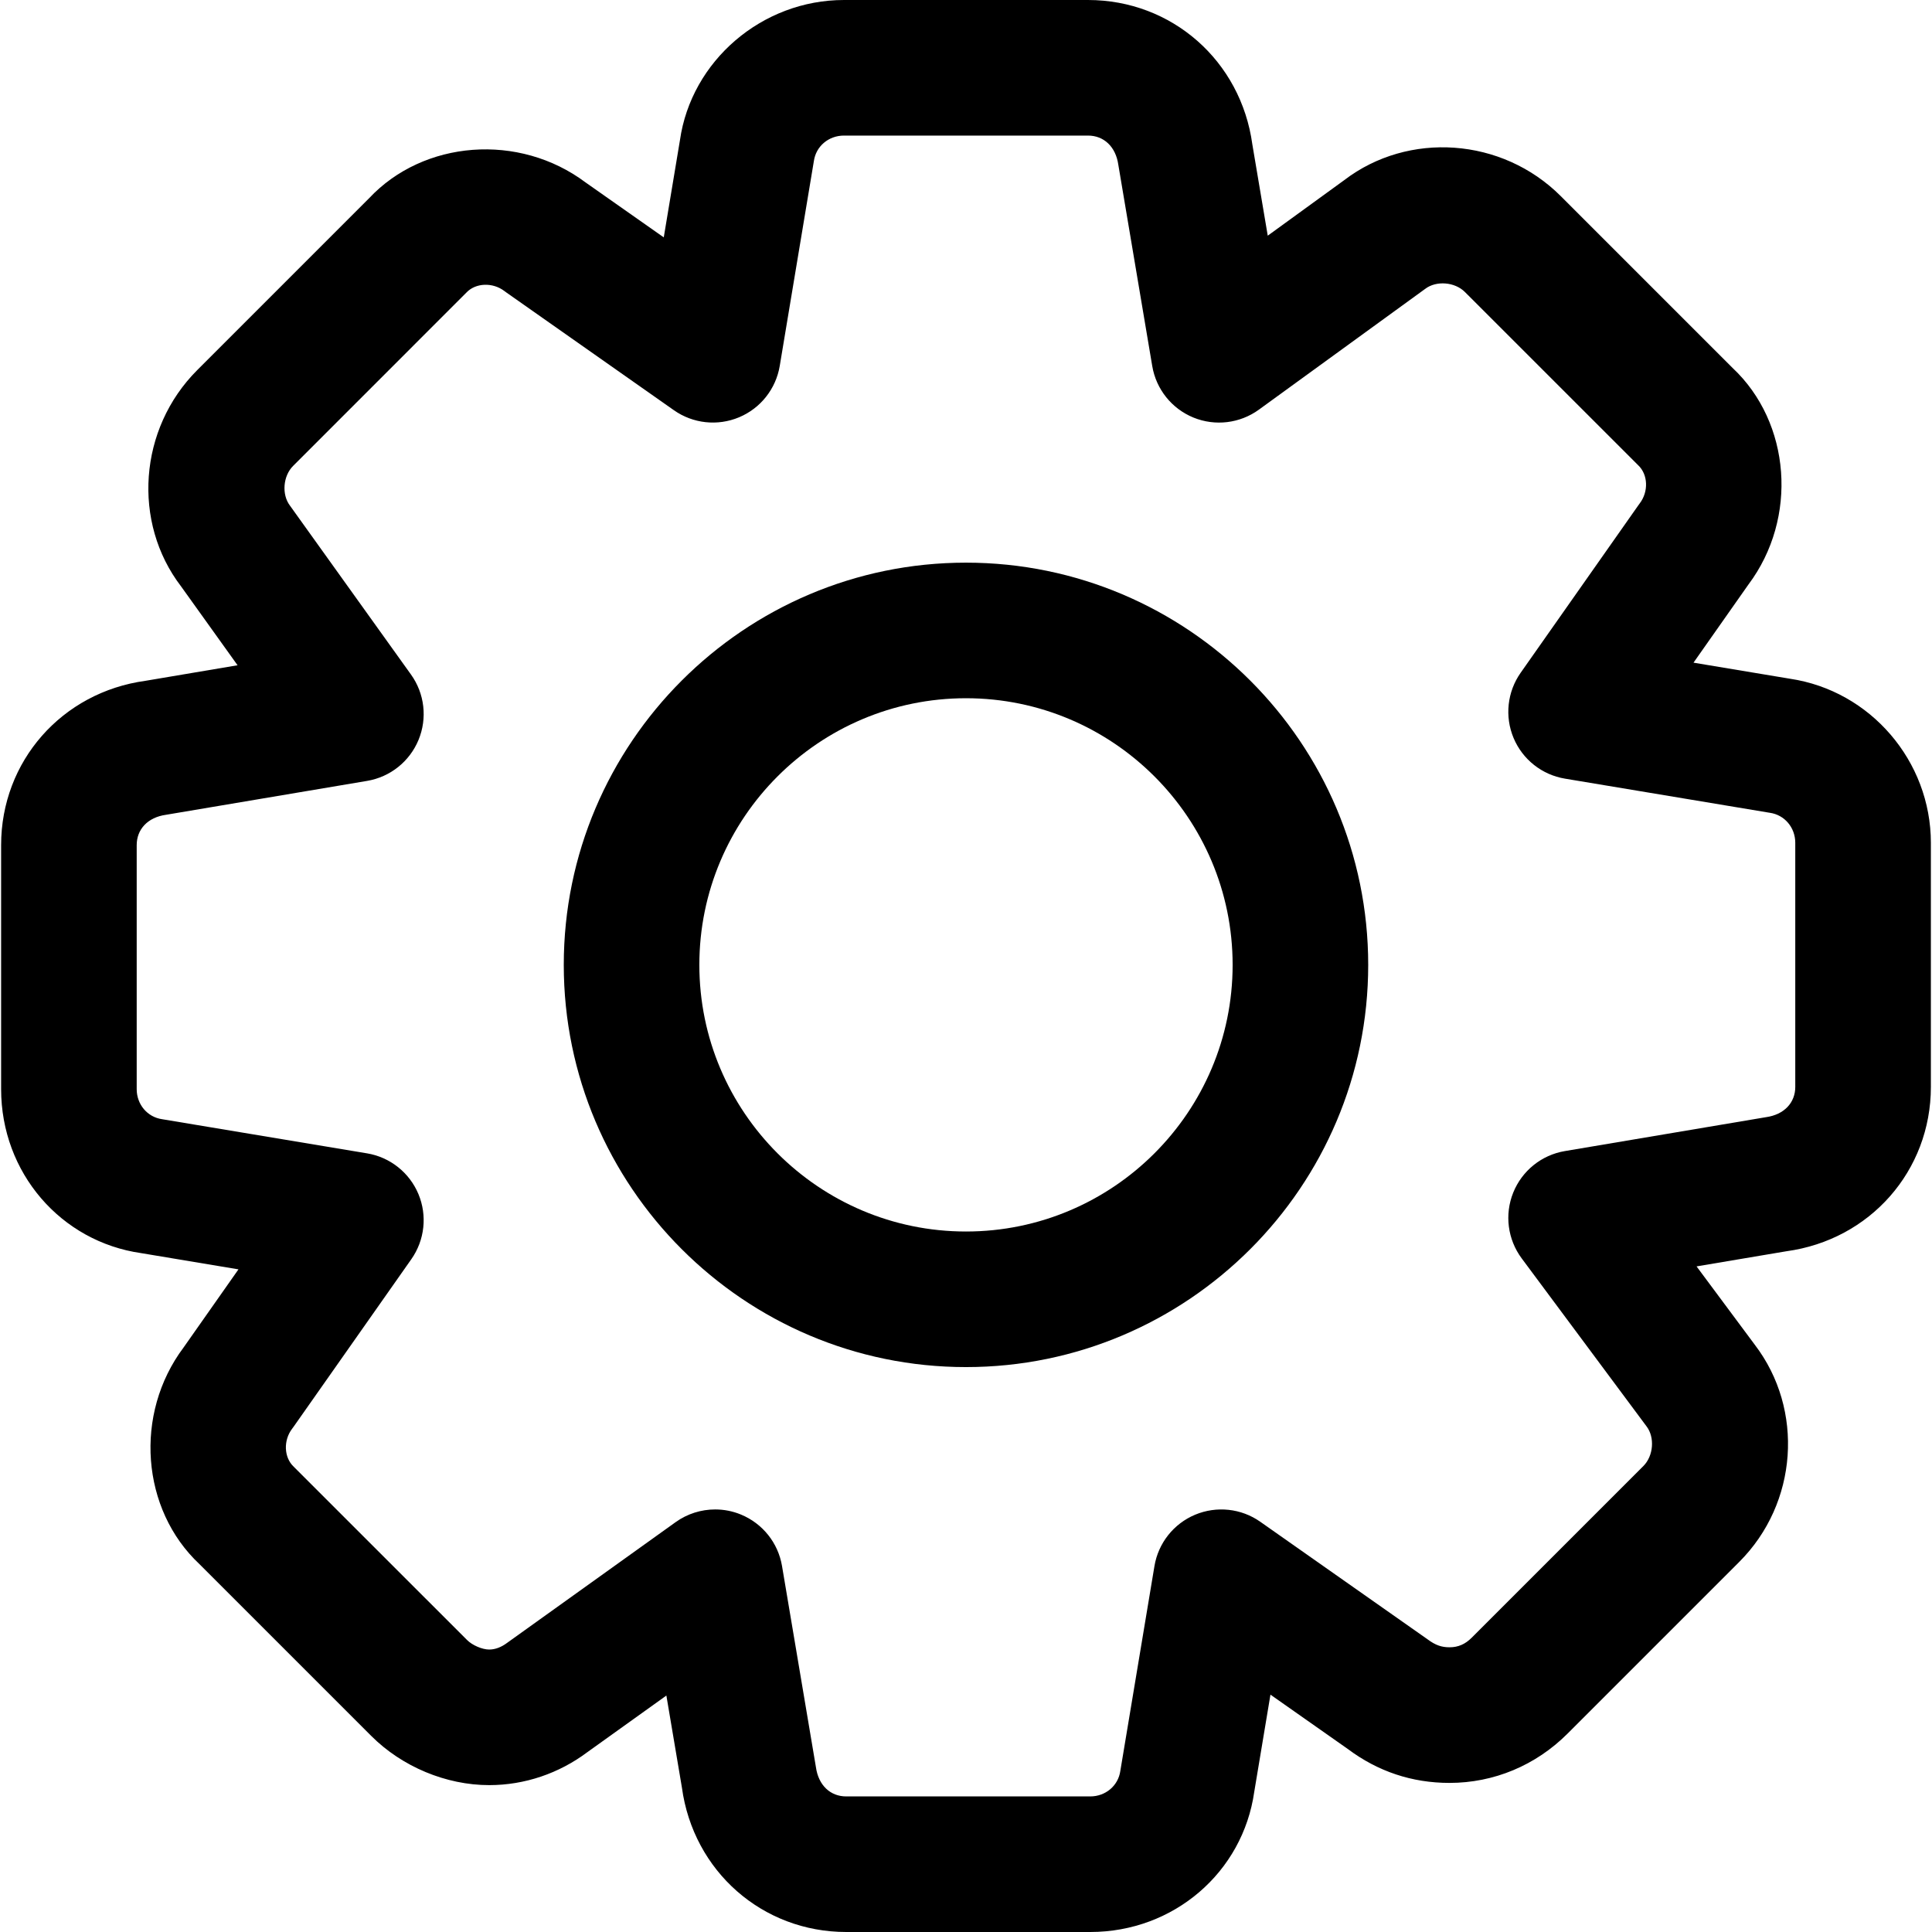
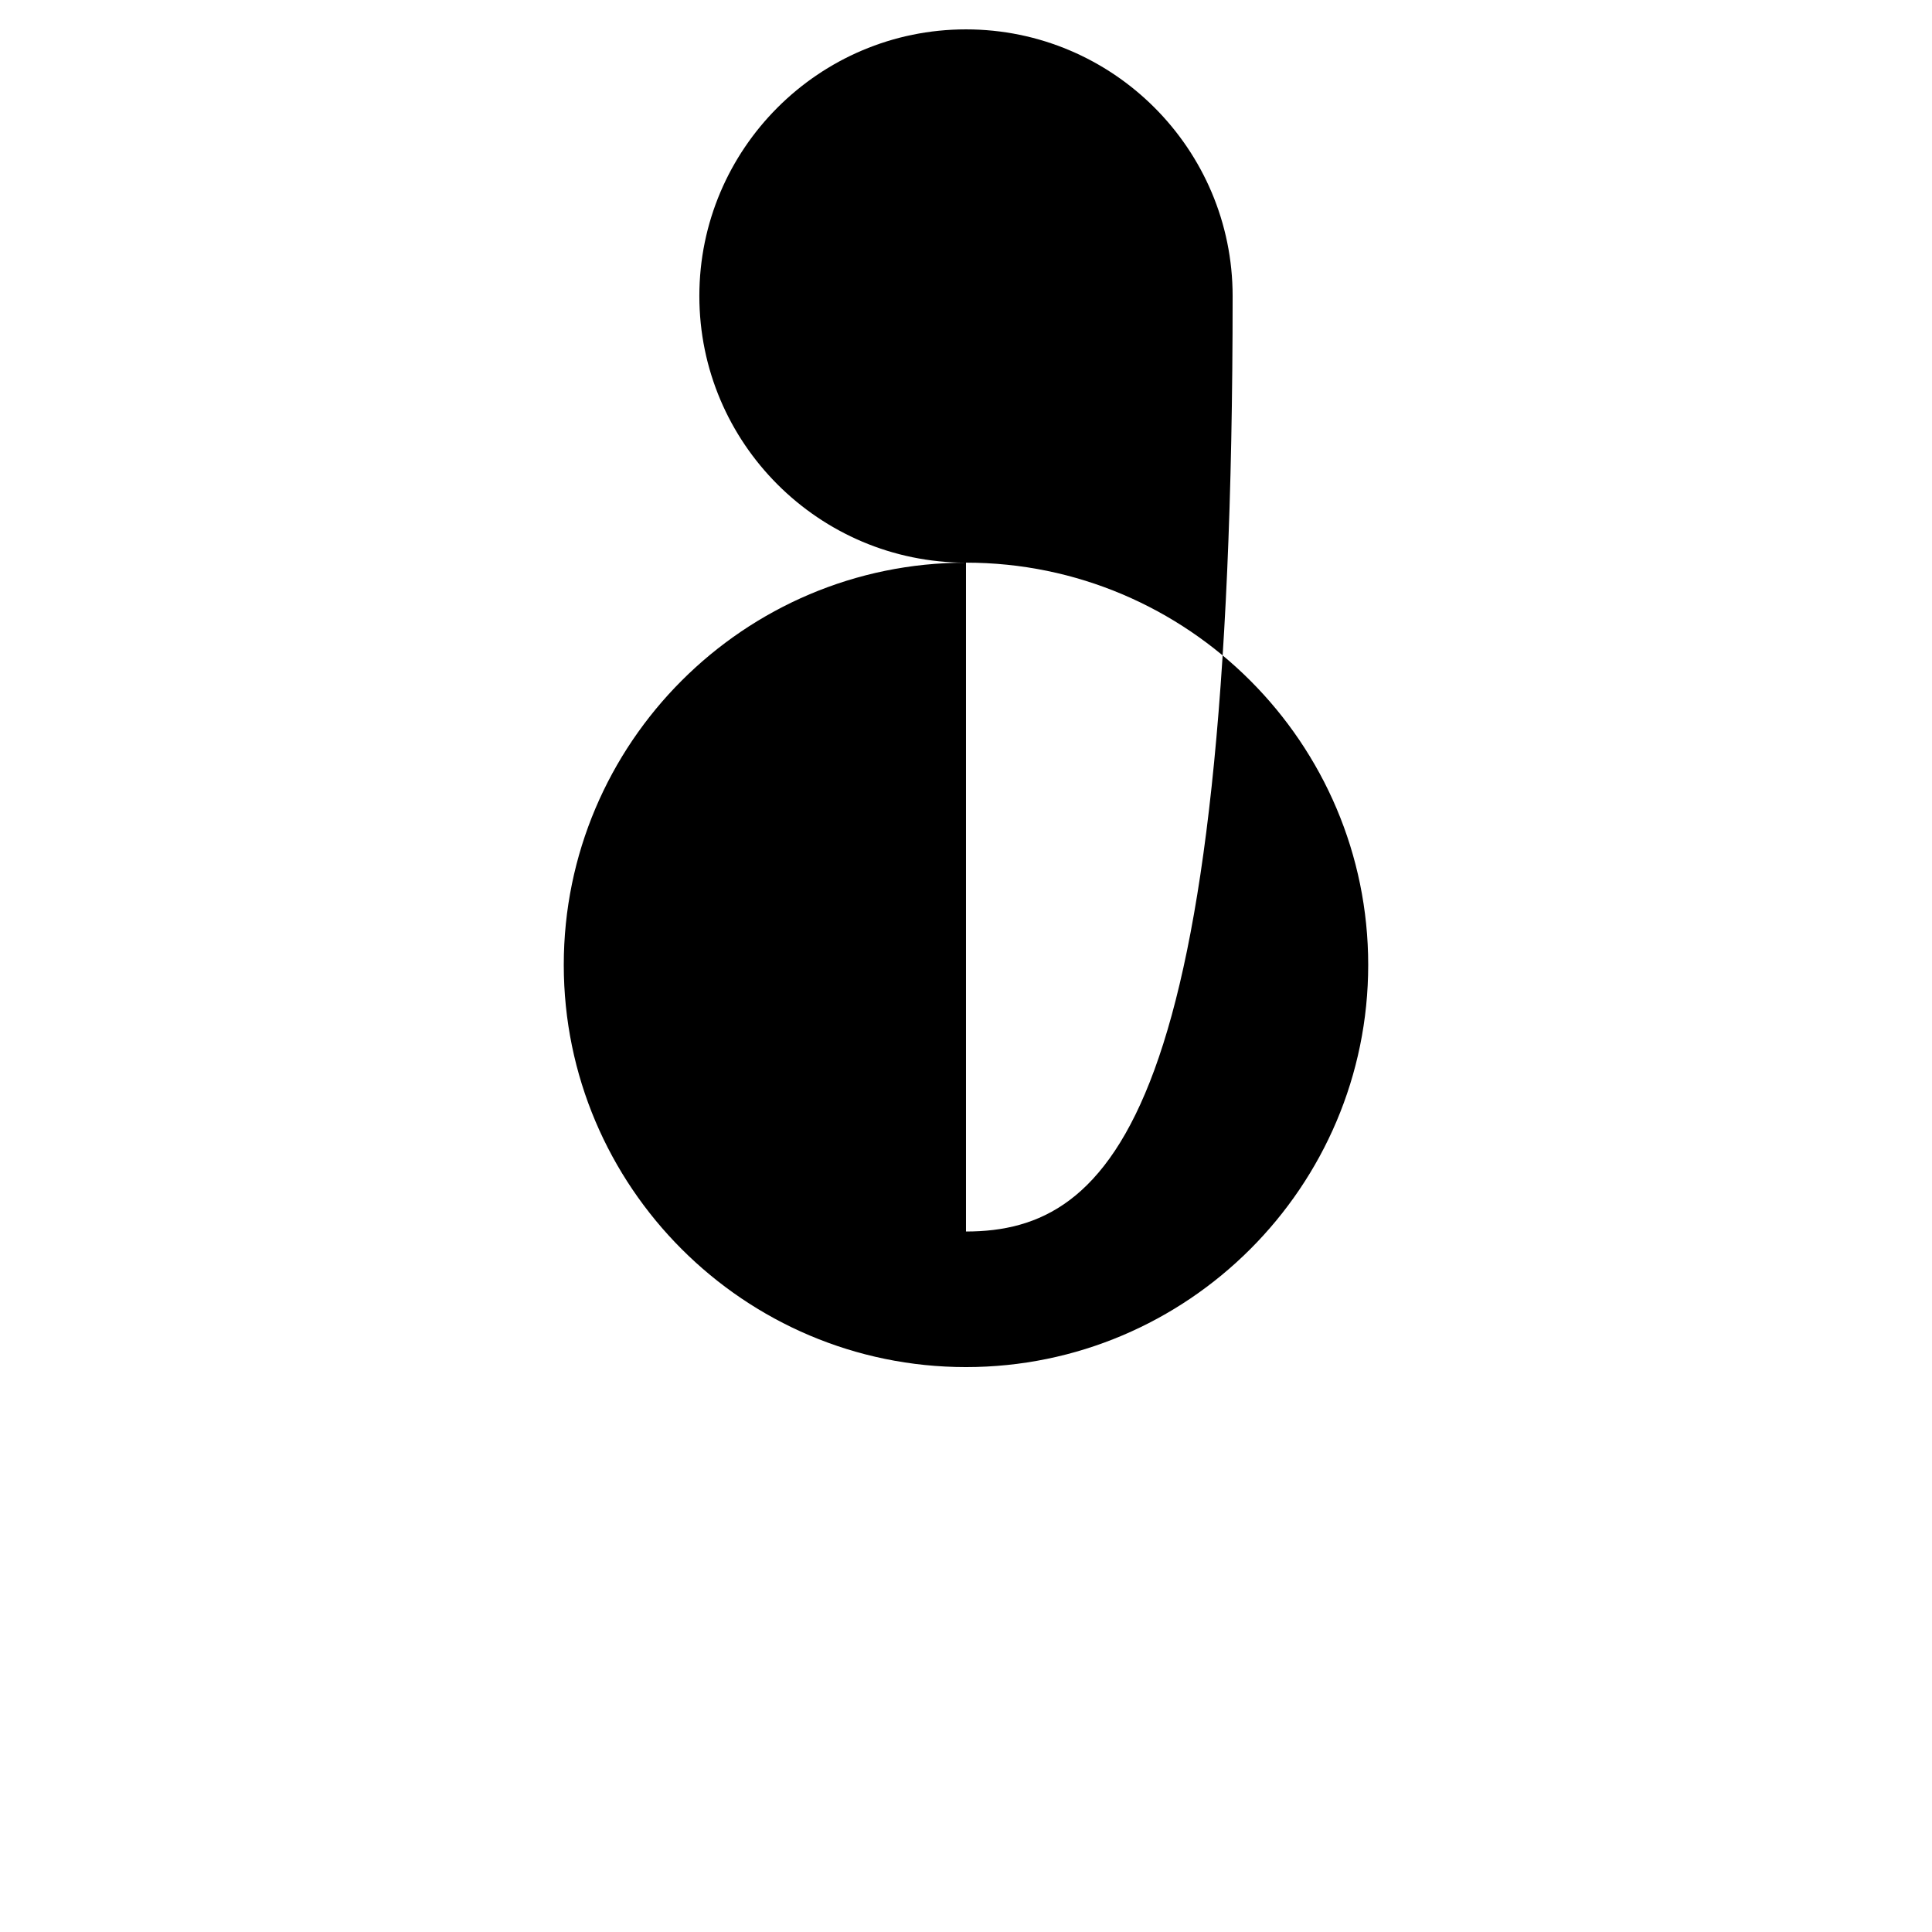
<svg xmlns="http://www.w3.org/2000/svg" id="Capa_1" x="0px" y="0px" viewBox="0 0 512 512" style="enable-background:new 0 0 512 512;" xml:space="preserve">
  <g>
    <g>
      <g>
-         <path d="M255.997,149.109c-58.775,0-106.592,47.817-106.592,106.592c0,58.775,47.817,106.592,106.592,106.592     c58.769,0,106.592-47.817,106.592-106.592C362.589,196.925,314.766,149.109,255.997,149.109z M255.997,326.363     c-38.966,0-70.662-31.696-70.662-70.662c0-38.966,31.696-70.662,70.662-70.662s70.662,31.696,70.662,70.662     C326.659,294.667,294.963,326.363,255.997,326.363z" />
-         <path d="M474.361,179.871l-25.564-4.258l14.552-20.702c13.222-17.636,11.228-42.954-4.216-57.422l-45.511-45.511     c-15.552-15.552-40.379-17.24-57.392-4.234l-20.264,14.713l-4.078-24.169C328.857,16.103,310.539,0,288.334,0H223.66     c-21.761,0-40.475,16.156-43.469,37.169l-4.288,25.738l-20.702-14.546c-17.642-13.234-42.966-11.24-57.422,4.21L52.269,98.082     c-15.546,15.54-17.252,40.367-4.3,57.296l14.989,20.923l-24.366,4.114c-22.193,3.024-38.295,21.336-38.295,43.547v64.674     c0,22.121,15.803,40.427,37.163,43.463l25.738,4.294l-14.546,20.702c-13.228,17.636-11.234,42.954,4.21,57.416l45.517,45.517     c8.168,8.174,19.857,13.049,31.265,13.049c9.408,0,18.516-3.108,26.031-8.749l20.923-14.989l4.114,24.366     C183.73,495.897,202.048,512,224.259,512h64.674c22.115,0,40.427-15.809,43.457-37.157l4.294-25.744l20.51,14.408     c7.952,5.958,17.019,8.982,26.941,8.982c11.749,0,22.857-4.641,31.271-13.055l45.511-45.511     c15.552-15.54,17.252-40.367,4.12-57.554l-15.432-20.761l23.803-4.012c22.193-3.03,38.295-21.348,38.295-43.553V223.37     C511.704,201.692,495.673,183.033,474.361,179.871z M475.768,288.026c0,4.174-2.91,7.366-7.785,8.042l-53.29,8.982     c-6.162,1.036-11.342,5.21-13.677,11.013s-1.479,12.396,2.246,17.42l33.079,44.505c2.24,2.922,1.85,7.845-0.826,10.521     l-45.511,45.511c-1.725,1.725-3.587,2.527-5.863,2.527c-2.096,0-3.707-0.533-5.839-2.12l-44.313-31.139     c-5.054-3.563-11.581-4.246-17.27-1.874c-5.689,2.383-9.767,7.527-10.779,13.617l-9.048,54.308     c-0.557,3.898-3.904,6.731-7.964,6.731h-64.674c-4.162,0-7.36-2.904-8.03-7.779l-8.982-53.296     c-1.03-6.108-5.138-11.252-10.869-13.617c-2.204-0.916-4.533-1.359-6.845-1.359c-3.695,0-7.366,1.138-10.462,3.353     l-44.637,31.977c-1.587,1.192-3.198,1.797-4.785,1.797c-1.844,0-4.473-1.126-5.863-2.521l-45.93-45.918     c-2.617-2.449-2.803-6.988-0.413-10.108c0.15-0.192,0.293-0.389,0.431-0.587l31.139-44.313c3.551-5.054,4.258-11.575,1.874-17.27     c-2.383-5.689-7.527-9.767-13.617-10.779l-54.308-9.048c-3.898-0.557-6.731-3.904-6.731-7.964v-64.674     c0-4.168,2.898-7.36,7.773-8.036l53.296-8.982c6.114-1.03,11.258-5.138,13.623-10.869c2.365-5.731,1.611-12.276-2-17.312     L76.845,134c-2.234-2.928-1.85-7.845,0.826-10.521l45.912-45.924c2.455-2.623,6.988-2.797,10.114-0.407     c0.192,0.144,0.383,0.287,0.581,0.425l44.313,31.139c5.048,3.551,11.569,4.264,17.27,1.874     c5.695-2.383,9.767-7.527,10.779-13.617l9.048-54.308c0.557-3.898,3.904-6.731,7.964-6.731h64.674     c4.174,0,7.366,2.904,8.048,7.785l8.982,53.296c1.03,6.132,5.162,11.294,10.917,13.647c5.749,2.347,12.312,1.557,17.348-2.096     l44.068-32.008c2.916-2.234,7.839-1.856,10.521,0.826l45.924,45.912c2.611,2.449,2.797,6.994,0.407,10.114     c-0.138,0.192-0.287,0.383-0.419,0.581l-31.139,44.313c-3.551,5.054-4.252,11.575-1.874,17.27     c2.383,5.695,7.527,9.767,13.617,10.779l53.895,8.982c0.138,0.024,0.275,0.048,0.413,0.066c3.898,0.557,6.731,3.904,6.731,7.964     V288.026z" />
+         <path d="M255.997,149.109c-58.775,0-106.592,47.817-106.592,106.592c0,58.775,47.817,106.592,106.592,106.592     c58.769,0,106.592-47.817,106.592-106.592C362.589,196.925,314.766,149.109,255.997,149.109z c-38.966,0-70.662-31.696-70.662-70.662c0-38.966,31.696-70.662,70.662-70.662s70.662,31.696,70.662,70.662     C326.659,294.667,294.963,326.363,255.997,326.363z" />
      </g>
    </g>
  </g>
  <g>
</g>
  <g>
</g>
  <g>
</g>
  <g>
</g>
  <g>
</g>
  <g>
</g>
  <g>
</g>
  <g>
</g>
  <g>
</g>
  <g>
</g>
  <g>
</g>
  <g>
</g>
  <g>
</g>
  <g>
</g>
  <g>
</g>
</svg>